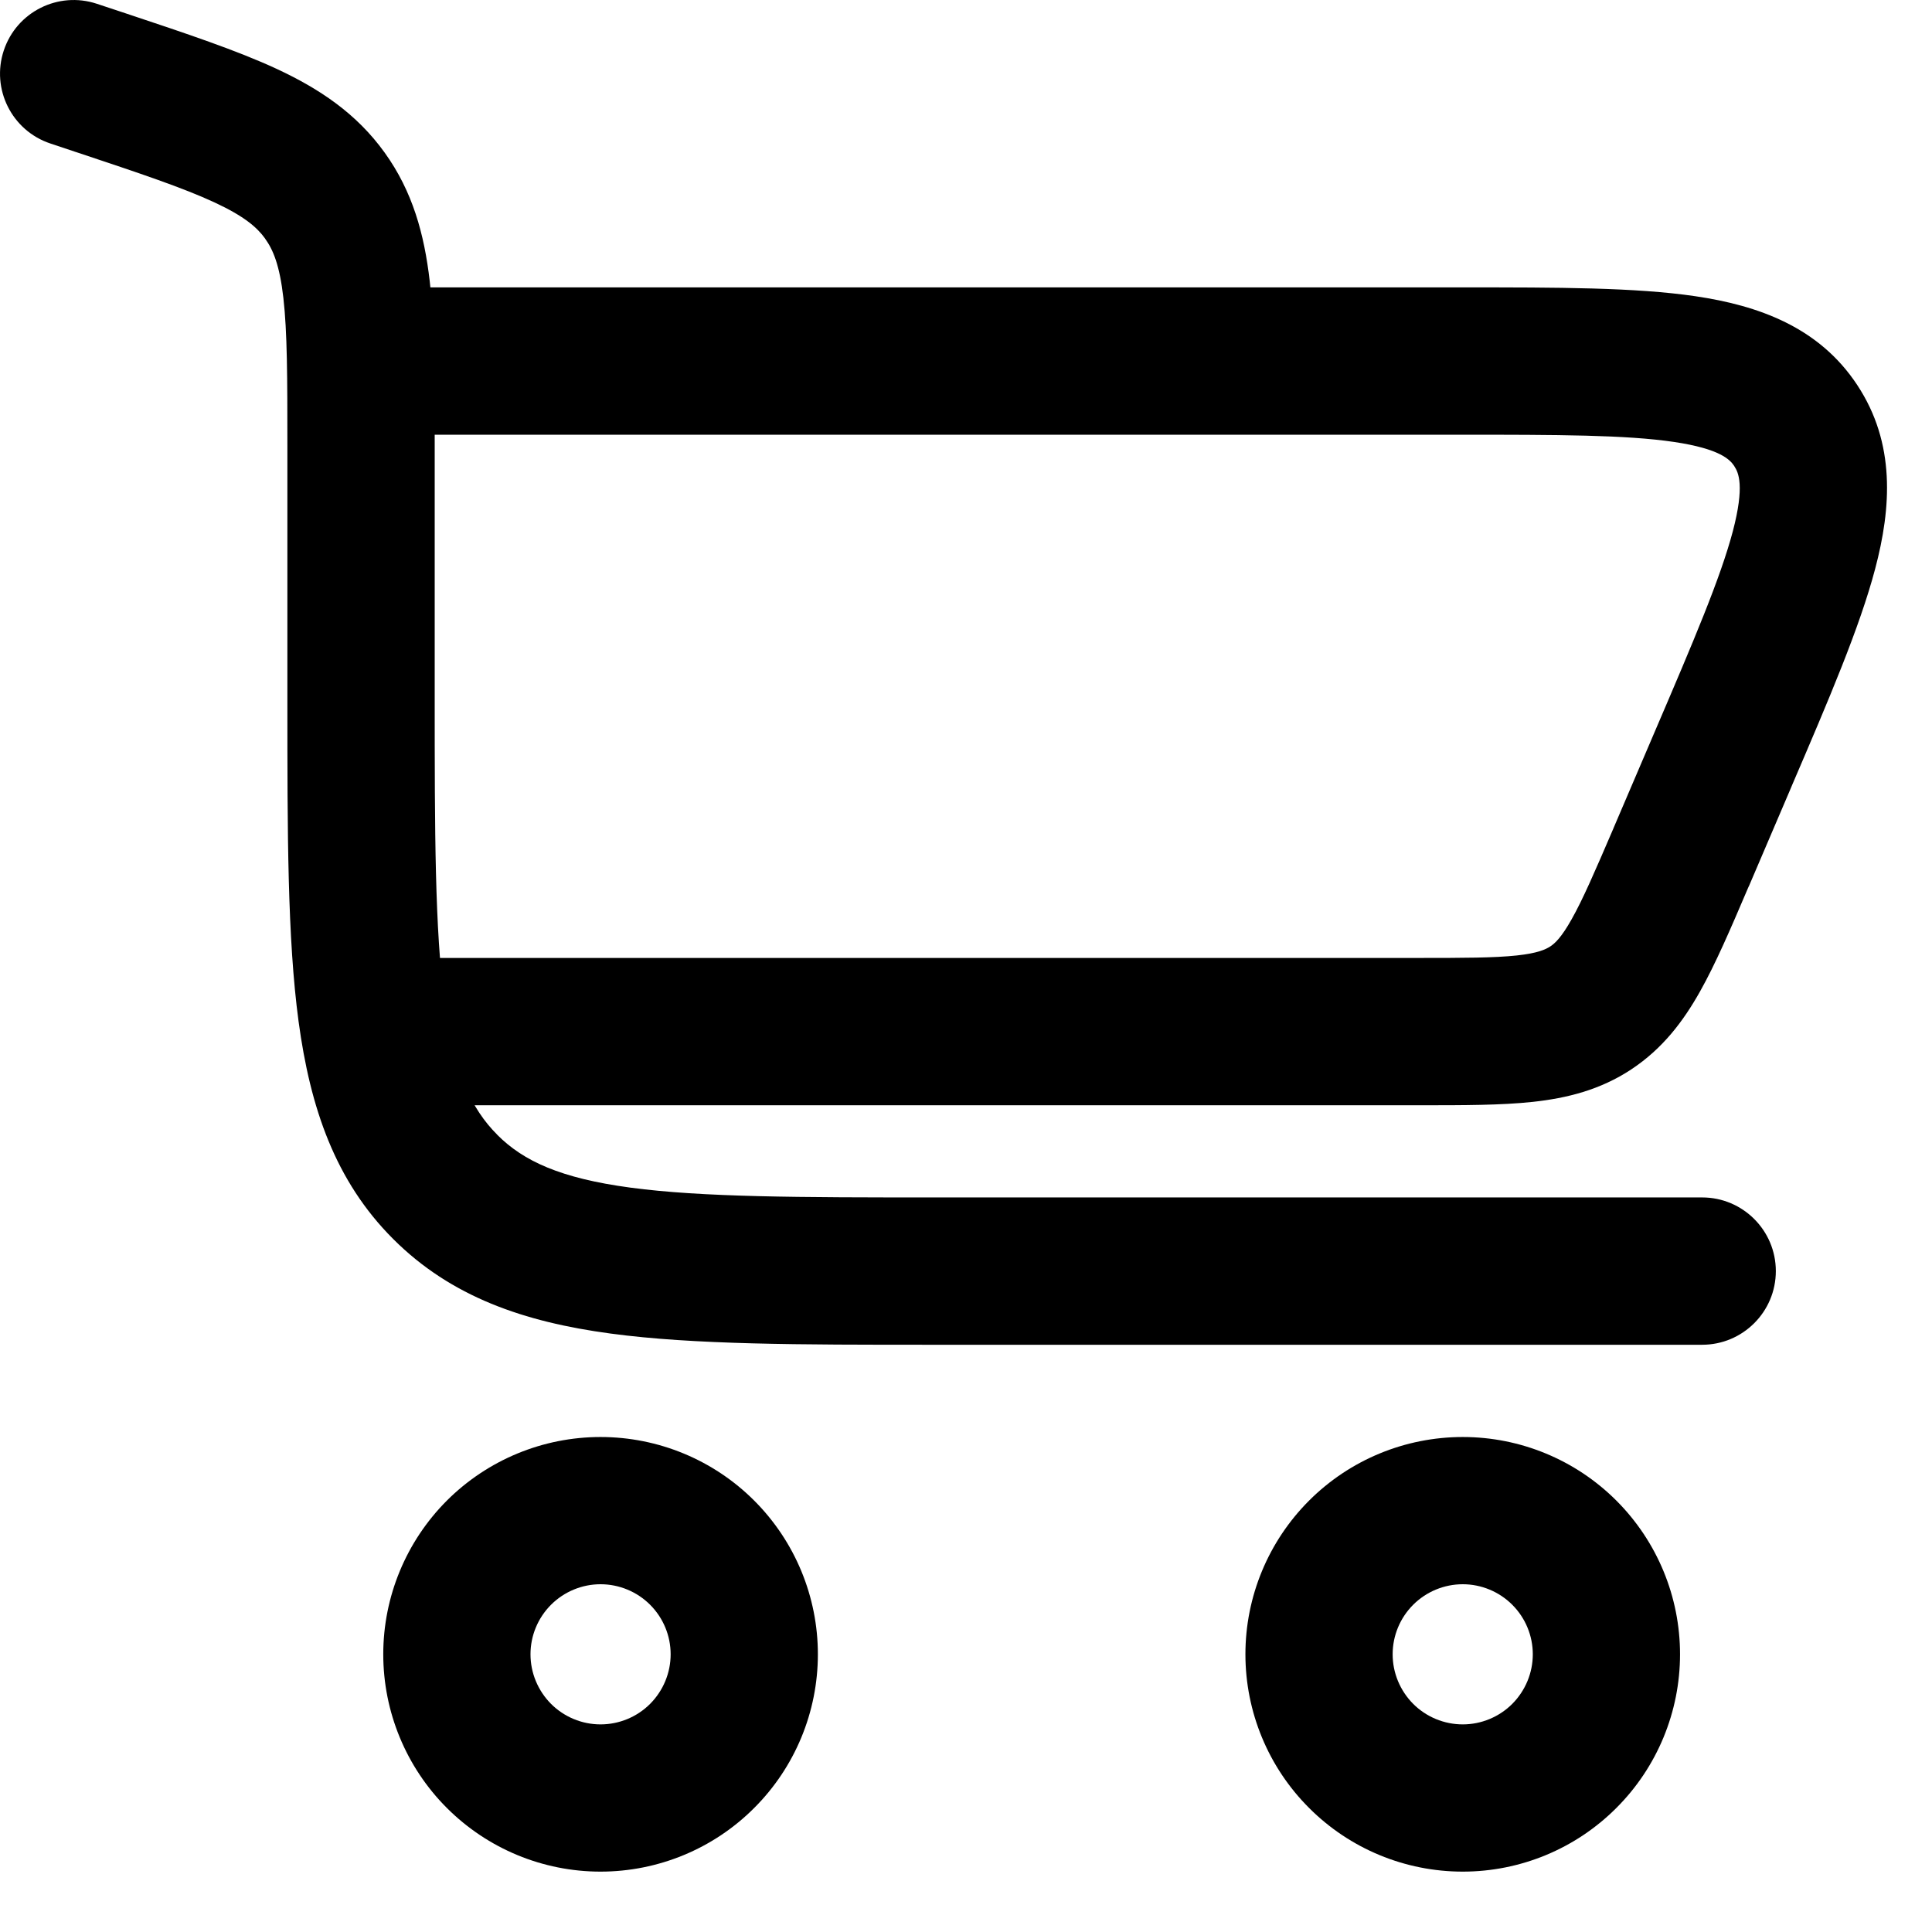
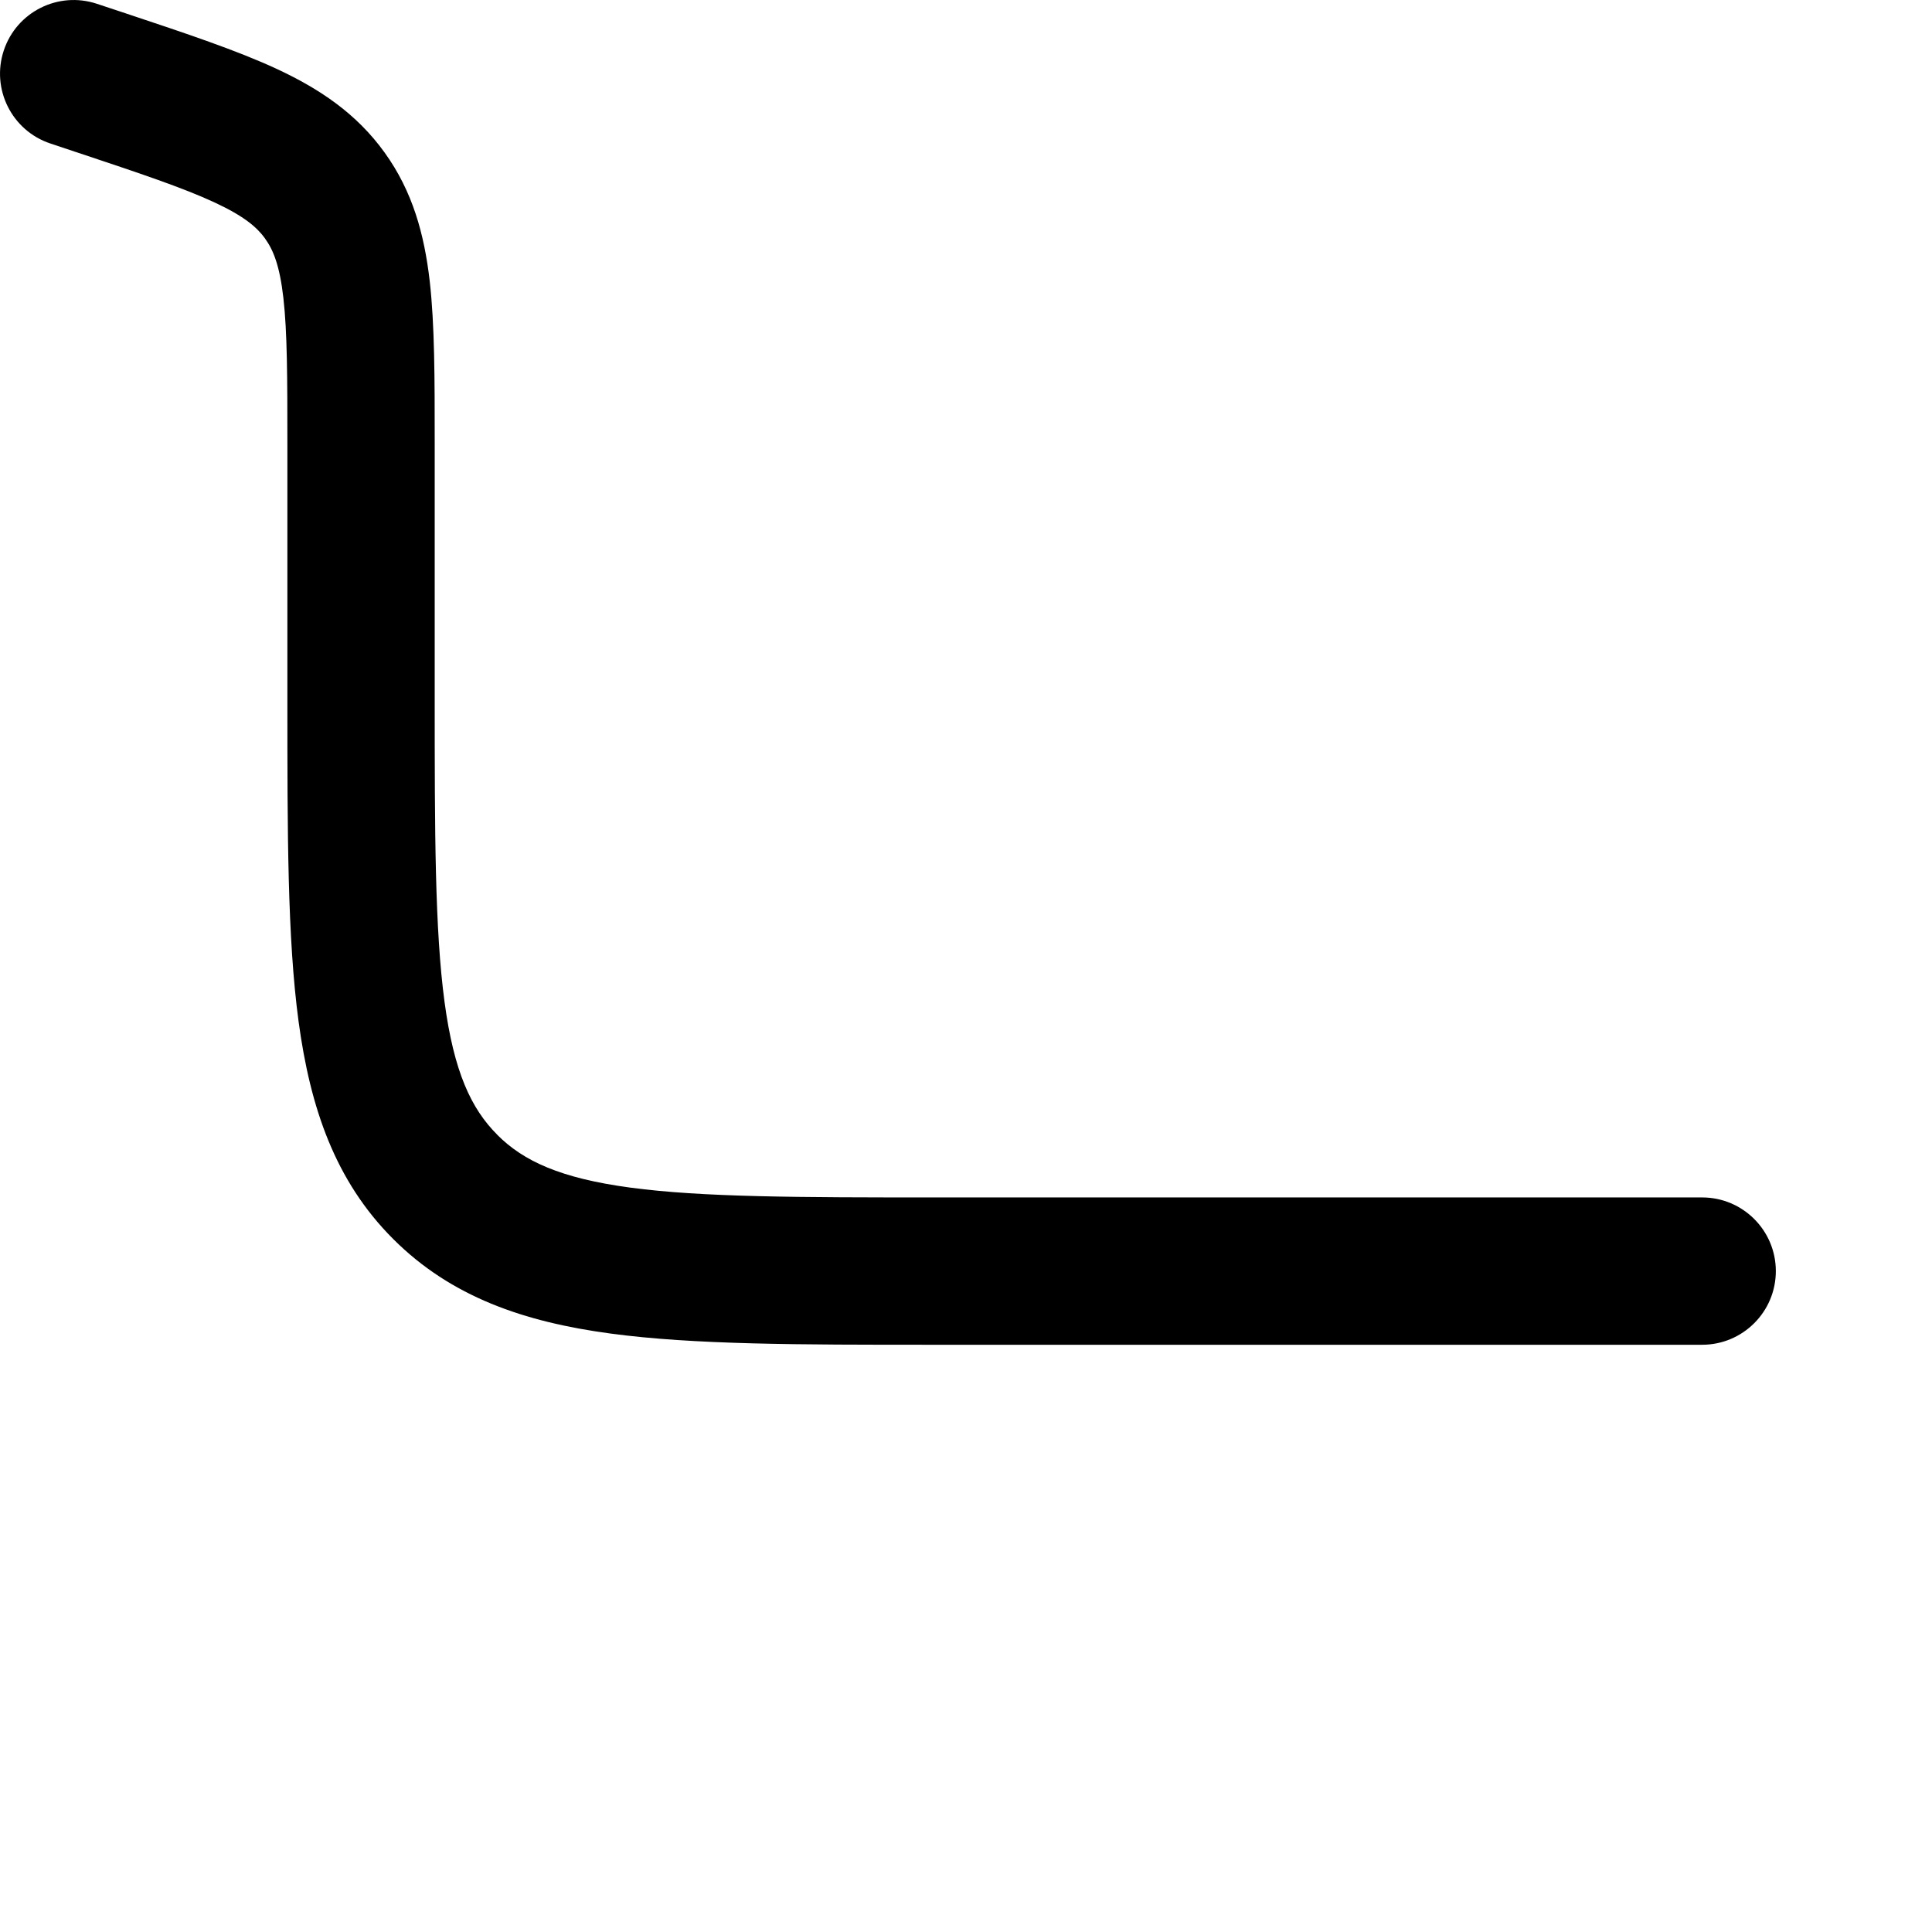
<svg xmlns="http://www.w3.org/2000/svg" width="24" height="24" viewBox="0 0 24 24" fill="none">
  <path fill-rule="evenodd" clip-rule="evenodd" d="M0.047 0.627C0.206 0.147 0.724 -0.112 1.203 0.047L1.52 0.152C1.536 0.157 1.552 0.163 1.568 0.168C2.312 0.416 2.943 0.626 3.44 0.857C3.968 1.103 4.428 1.409 4.777 1.894C5.127 2.379 5.271 2.912 5.338 3.491C5.4 4.036 5.4 4.701 5.4 5.485L5.4 8.65C5.4 10.359 5.402 11.548 5.522 12.445C5.639 13.316 5.853 13.773 6.178 14.097L6.178 14.098C6.502 14.422 6.959 14.636 7.83 14.753C8.727 14.873 9.917 14.875 11.625 14.875H21.145C21.65 14.875 22.06 15.285 22.06 15.79C22.06 16.295 21.65 16.705 21.145 16.705H11.558C9.932 16.705 8.619 16.705 7.586 16.566C6.512 16.422 5.605 16.112 4.884 15.391C4.163 14.67 3.854 13.762 3.709 12.689C3.57 11.656 3.57 10.343 3.57 8.717L3.57 5.536C3.57 4.687 3.569 4.127 3.52 3.699C3.474 3.295 3.393 3.102 3.293 2.964L3.293 2.963C3.193 2.825 3.037 2.688 2.668 2.516C2.277 2.334 1.747 2.156 0.942 1.888C0.941 1.888 0.941 1.888 0.941 1.888L0.627 1.783C0.147 1.624 -0.112 1.106 0.047 0.627Z" fill="black" />
-   <path fill-rule="evenodd" clip-rule="evenodd" d="M20.795 5.49C20.2 5.402 19.364 5.4 18.111 5.4H4.485V3.57L18.184 3.57C19.345 3.57 20.318 3.57 21.062 3.68C21.84 3.795 22.596 4.061 23.072 4.784C23.549 5.507 23.495 6.306 23.294 7.066C23.102 7.794 22.719 8.688 22.262 9.753L22.233 9.822L21.724 11.012L21.723 11.012L21.707 11.049C21.497 11.541 21.311 11.974 21.118 12.317C20.909 12.689 20.653 13.027 20.266 13.283L20.265 13.284C19.877 13.54 19.464 13.642 19.04 13.688C18.649 13.73 18.179 13.73 17.646 13.73L4.485 13.73V11.9H17.602C18.192 11.9 18.562 11.899 18.843 11.869C19.102 11.841 19.199 11.795 19.258 11.757C19.317 11.718 19.396 11.646 19.523 11.42C19.662 11.174 19.809 10.834 20.042 10.292C20.042 10.292 20.042 10.291 20.042 10.291L20.551 9.101C21.045 7.949 21.372 7.18 21.526 6.599C21.674 6.035 21.597 5.871 21.544 5.791L21.544 5.79C21.492 5.712 21.372 5.576 20.795 5.49ZM7.46 19.68C7.23 19.68 7.008 19.772 6.845 19.935C6.682 20.098 6.59 20.319 6.59 20.55C6.59 20.781 6.682 21.002 6.845 21.166C7.008 21.329 7.23 21.421 7.46 21.421C7.691 21.421 7.913 21.329 8.076 21.166C8.239 21.002 8.331 20.781 8.331 20.55C8.331 20.319 8.239 20.098 8.076 19.935C7.913 19.772 7.691 19.68 7.46 19.68ZM5.551 18.641C6.058 18.135 6.744 17.851 7.46 17.851C8.176 17.851 8.863 18.135 9.369 18.641C9.876 19.148 10.16 19.834 10.16 20.55C10.16 21.266 9.876 21.953 9.369 22.459C8.863 22.966 8.176 23.25 7.46 23.25C6.744 23.25 6.058 22.966 5.551 22.459C5.045 21.953 4.761 21.266 4.761 20.55C4.761 19.834 5.045 19.148 5.551 18.641ZM18.171 19.68C17.94 19.68 17.718 19.772 17.555 19.935C17.392 20.098 17.3 20.319 17.3 20.55C17.3 20.781 17.392 21.002 17.555 21.166C17.718 21.329 17.94 21.421 18.171 21.421C18.401 21.421 18.623 21.329 18.786 21.166C18.949 21.002 19.041 20.781 19.041 20.55C19.041 20.319 18.949 20.098 18.786 19.935C18.623 19.772 18.401 19.68 18.171 19.68ZM16.262 18.641C16.768 18.135 17.454 17.851 18.171 17.851C18.887 17.851 19.573 18.135 20.079 18.641C20.586 19.148 20.87 19.834 20.87 20.55C20.87 21.266 20.586 21.953 20.079 22.459C19.573 22.966 18.887 23.25 18.171 23.25C17.454 23.25 16.768 22.966 16.262 22.459C15.755 21.953 15.471 21.266 15.471 20.55C15.471 19.834 15.755 19.148 16.262 18.641Z" fill="black" />
</svg>